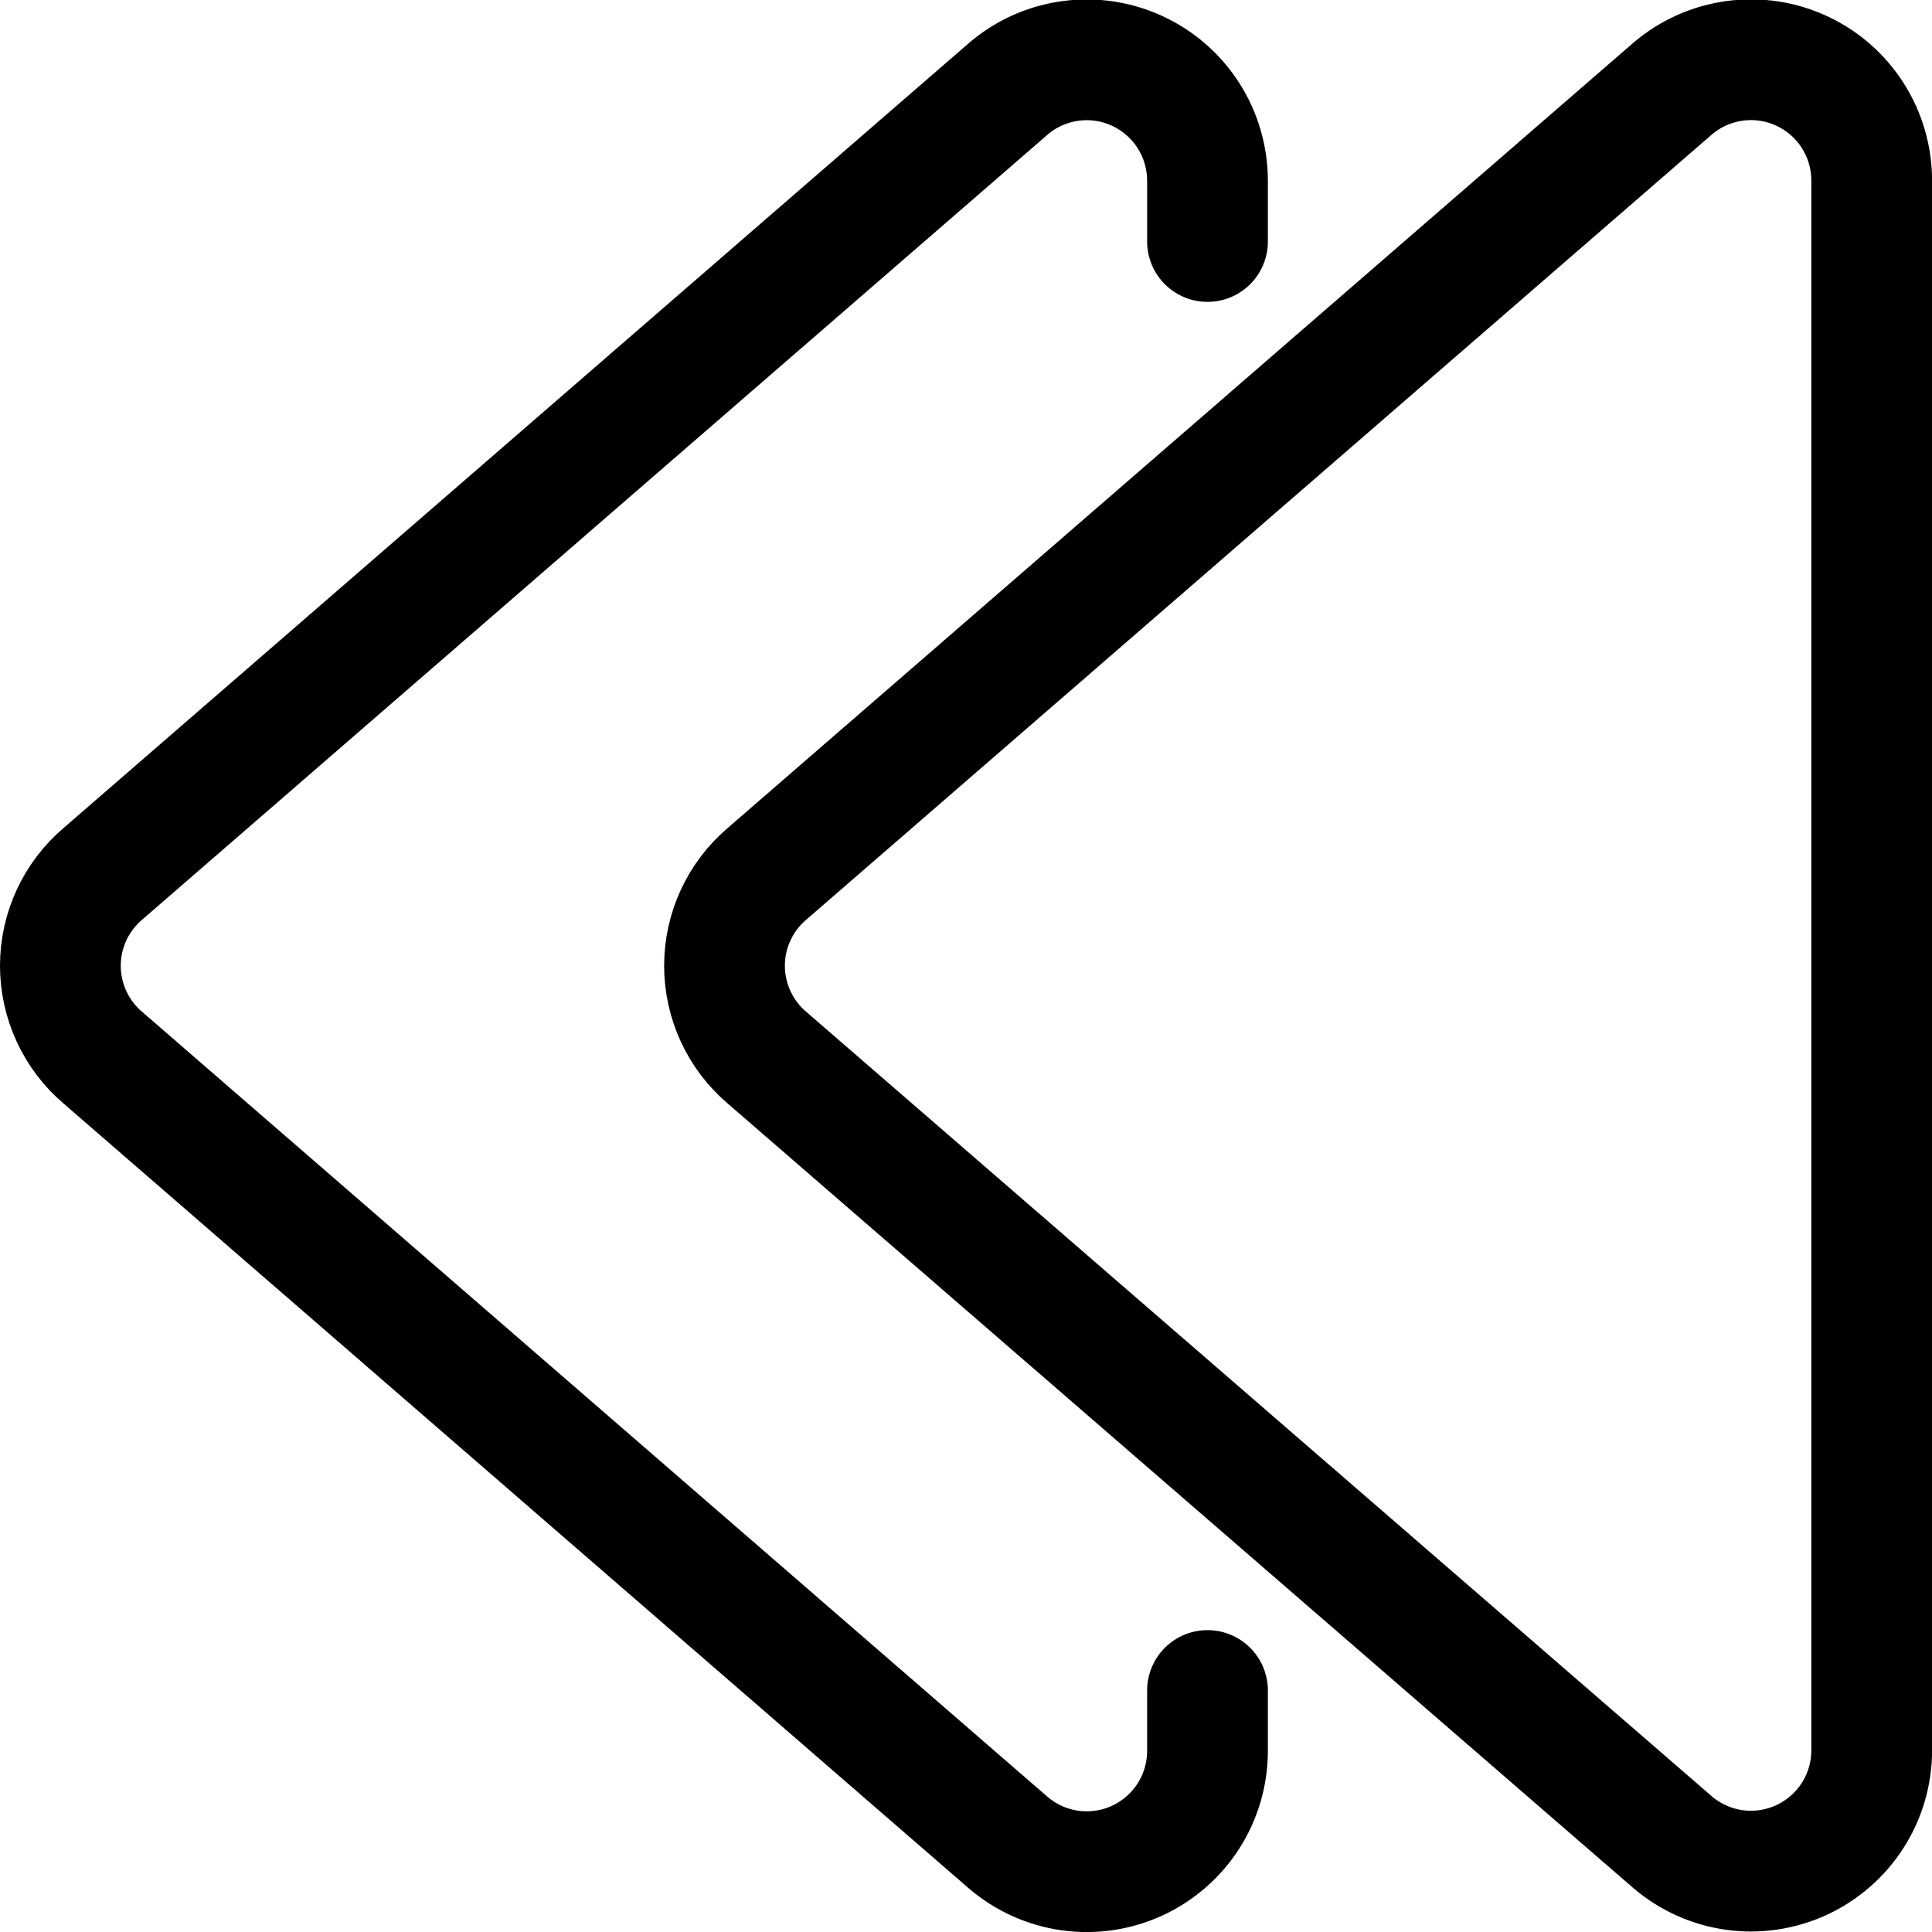
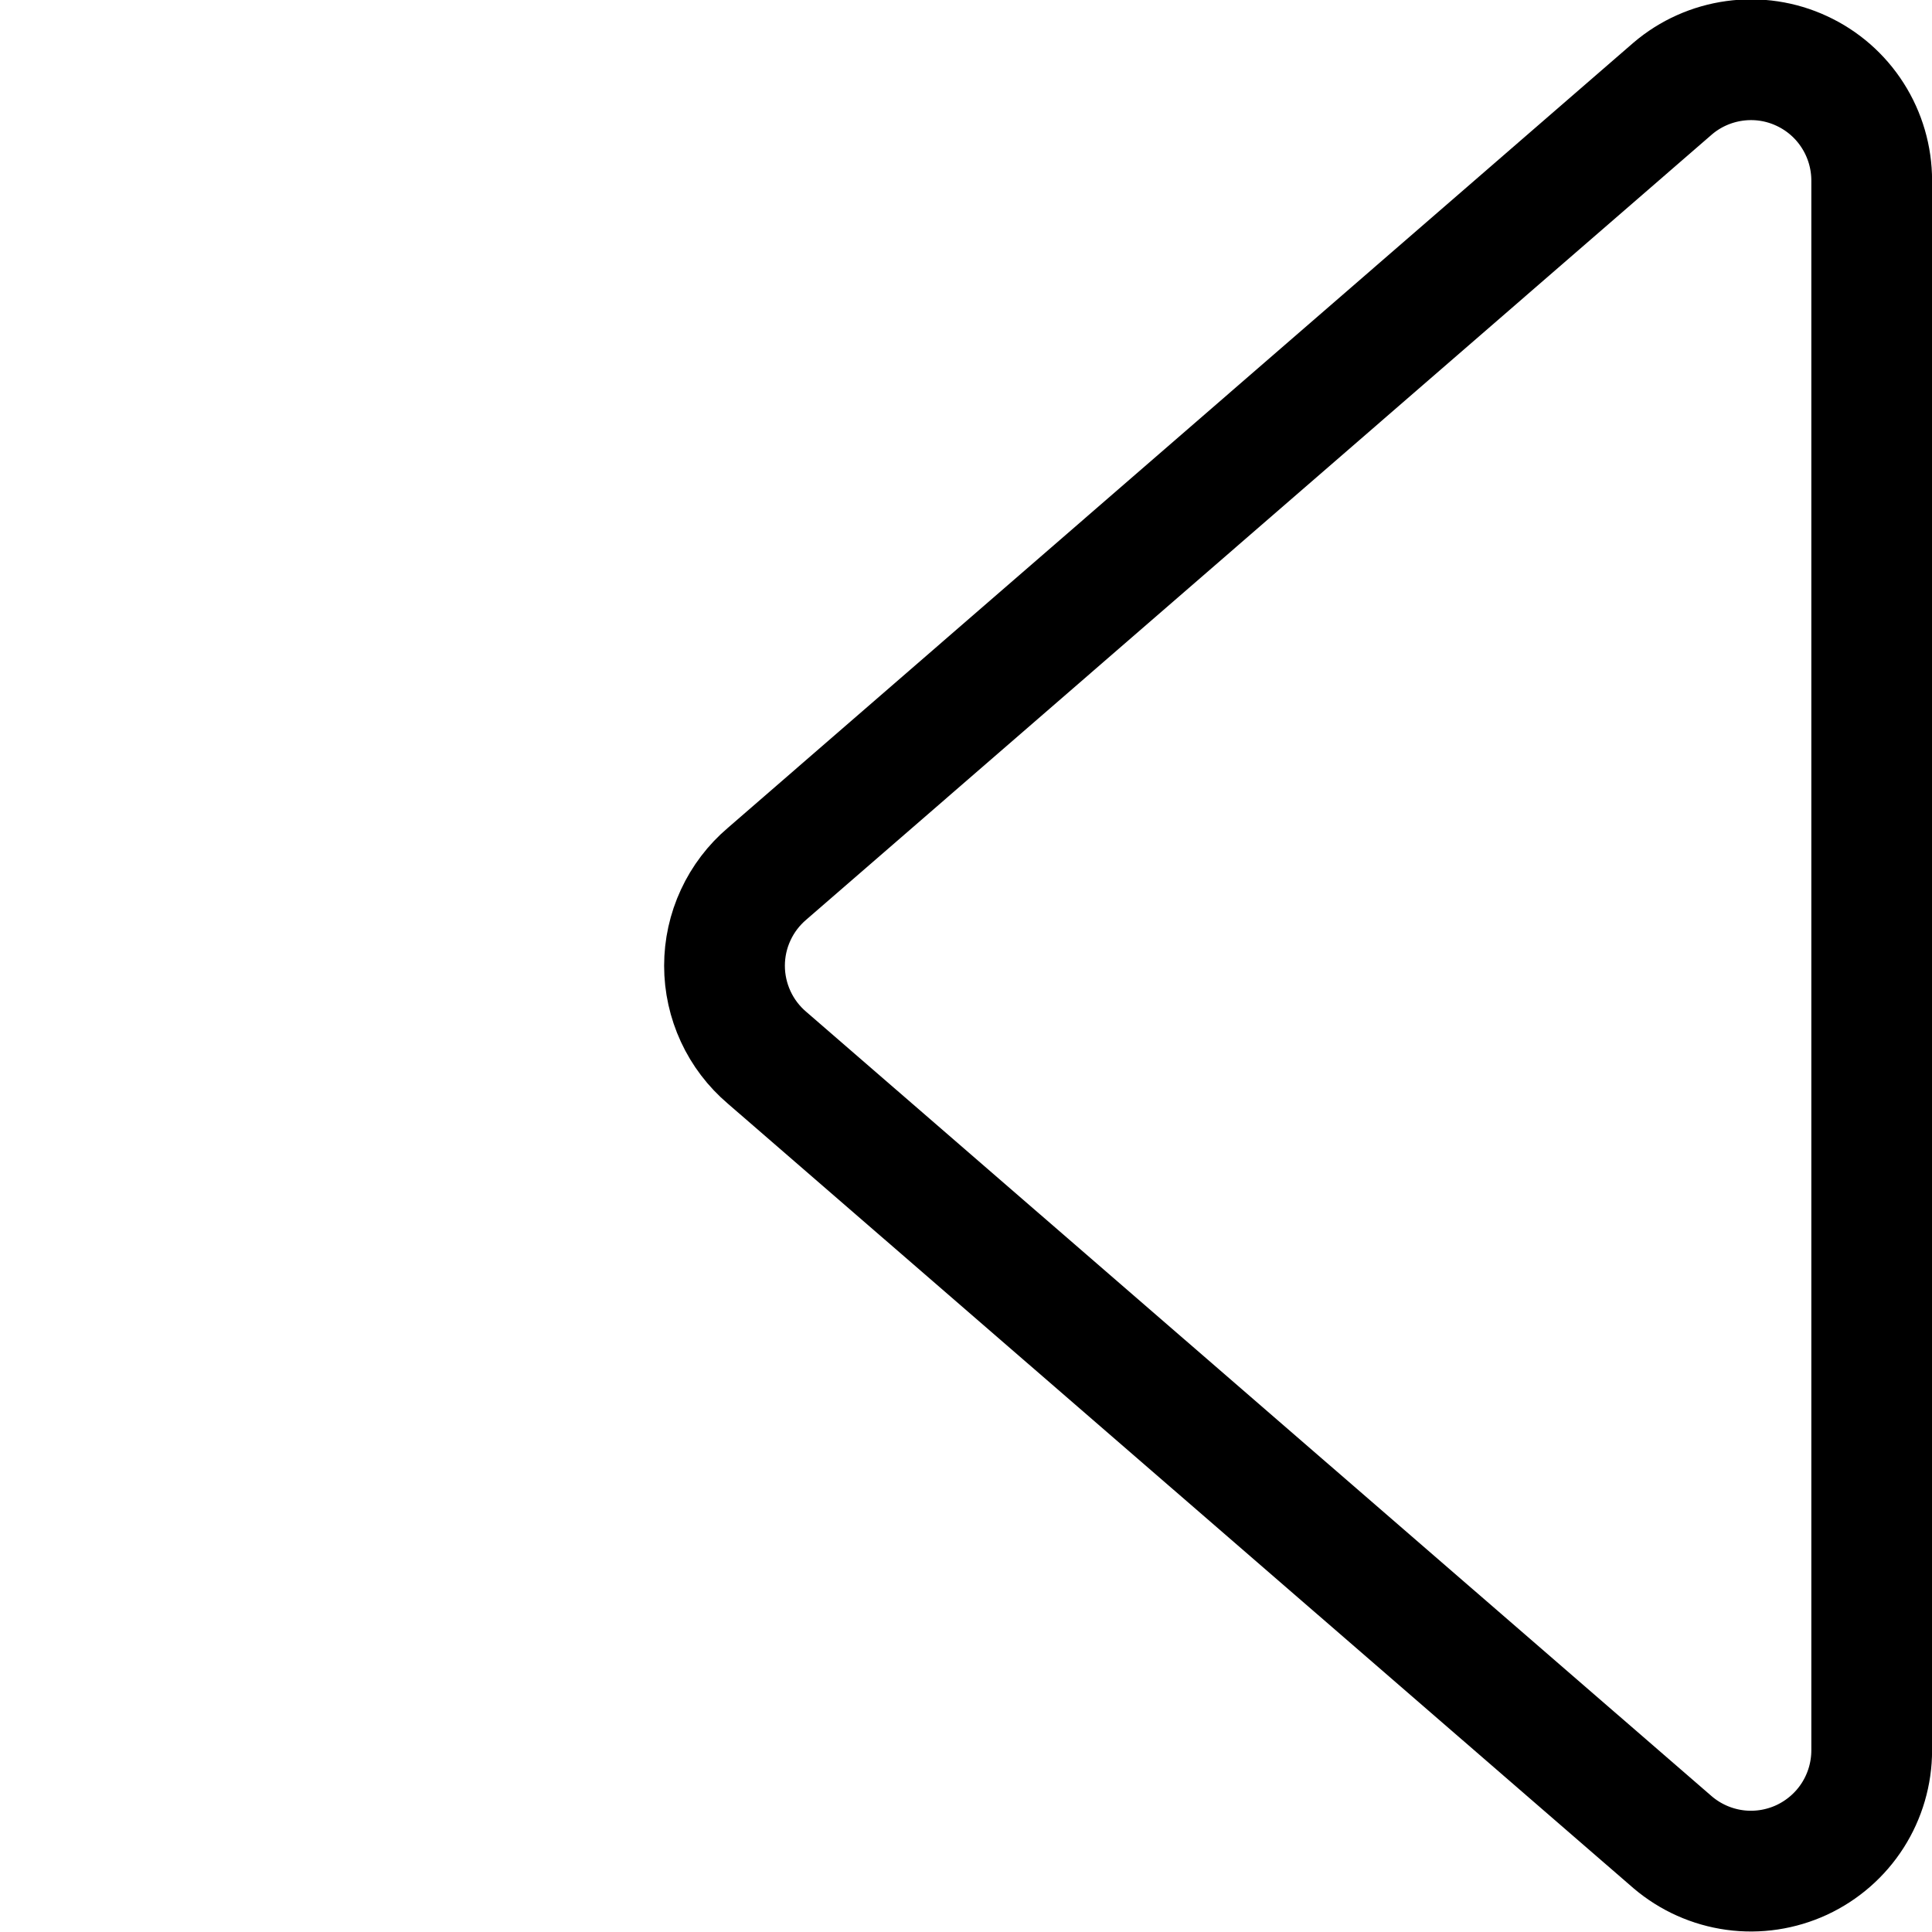
<svg xmlns="http://www.w3.org/2000/svg" fill="none" viewBox="0 0 24 24" id="Navigation-Arrows-Left-1--Streamline-Ultimate">
  <desc>Navigation Arrows Left 1 Streamline Icon: https://streamlinehq.com</desc>
  <path stroke="#000000" stroke-linecap="round" stroke-linejoin="round" d="M9.529 13.14c-0.166 -0.141 -0.299 -0.316 -0.39 -0.513 -0.091 -0.197 -0.139 -0.412 -0.139 -0.63 0 -0.217 0.047 -0.432 0.139 -0.63 0.091 -0.197 0.224 -0.372 0.39 -0.513l11.25 -9.754c0.218 -0.186 0.485 -0.305 0.769 -0.344 0.284 -0.039 0.573 0.004 0.833 0.125 0.26 0.12 0.48 0.312 0.634 0.554 0.154 0.241 0.236 0.522 0.236 0.808V21.743c0 0.286 -0.082 0.567 -0.236 0.808 -0.154 0.241 -0.374 0.433 -0.634 0.554 -0.26 0.12 -0.549 0.164 -0.833 0.125 -0.284 -0.039 -0.55 -0.158 -0.769 -0.344L9.529 13.14Z" stroke-width="1.5" />
-   <path stroke="#000000" stroke-linecap="round" stroke-linejoin="round" d="M15 21v0.75c0 0.286 -0.082 0.567 -0.236 0.808 -0.154 0.241 -0.374 0.433 -0.634 0.554 -0.26 0.12 -0.549 0.164 -0.833 0.125 -0.284 -0.039 -0.55 -0.158 -0.769 -0.344L1.279 13.14c-0.166 -0.141 -0.299 -0.316 -0.39 -0.513 -0.091 -0.197 -0.139 -0.412 -0.139 -0.63 0 -0.217 0.047 -0.432 0.139 -0.63 0.091 -0.197 0.224 -0.372 0.39 -0.513l11.25 -9.754c0.218 -0.186 0.485 -0.305 0.769 -0.343 0.284 -0.039 0.573 0.005 0.833 0.126 0.26 0.121 0.48 0.313 0.634 0.555 0.154 0.242 0.235 0.523 0.235 0.809v0.753" stroke-width="1.5" />
</svg>